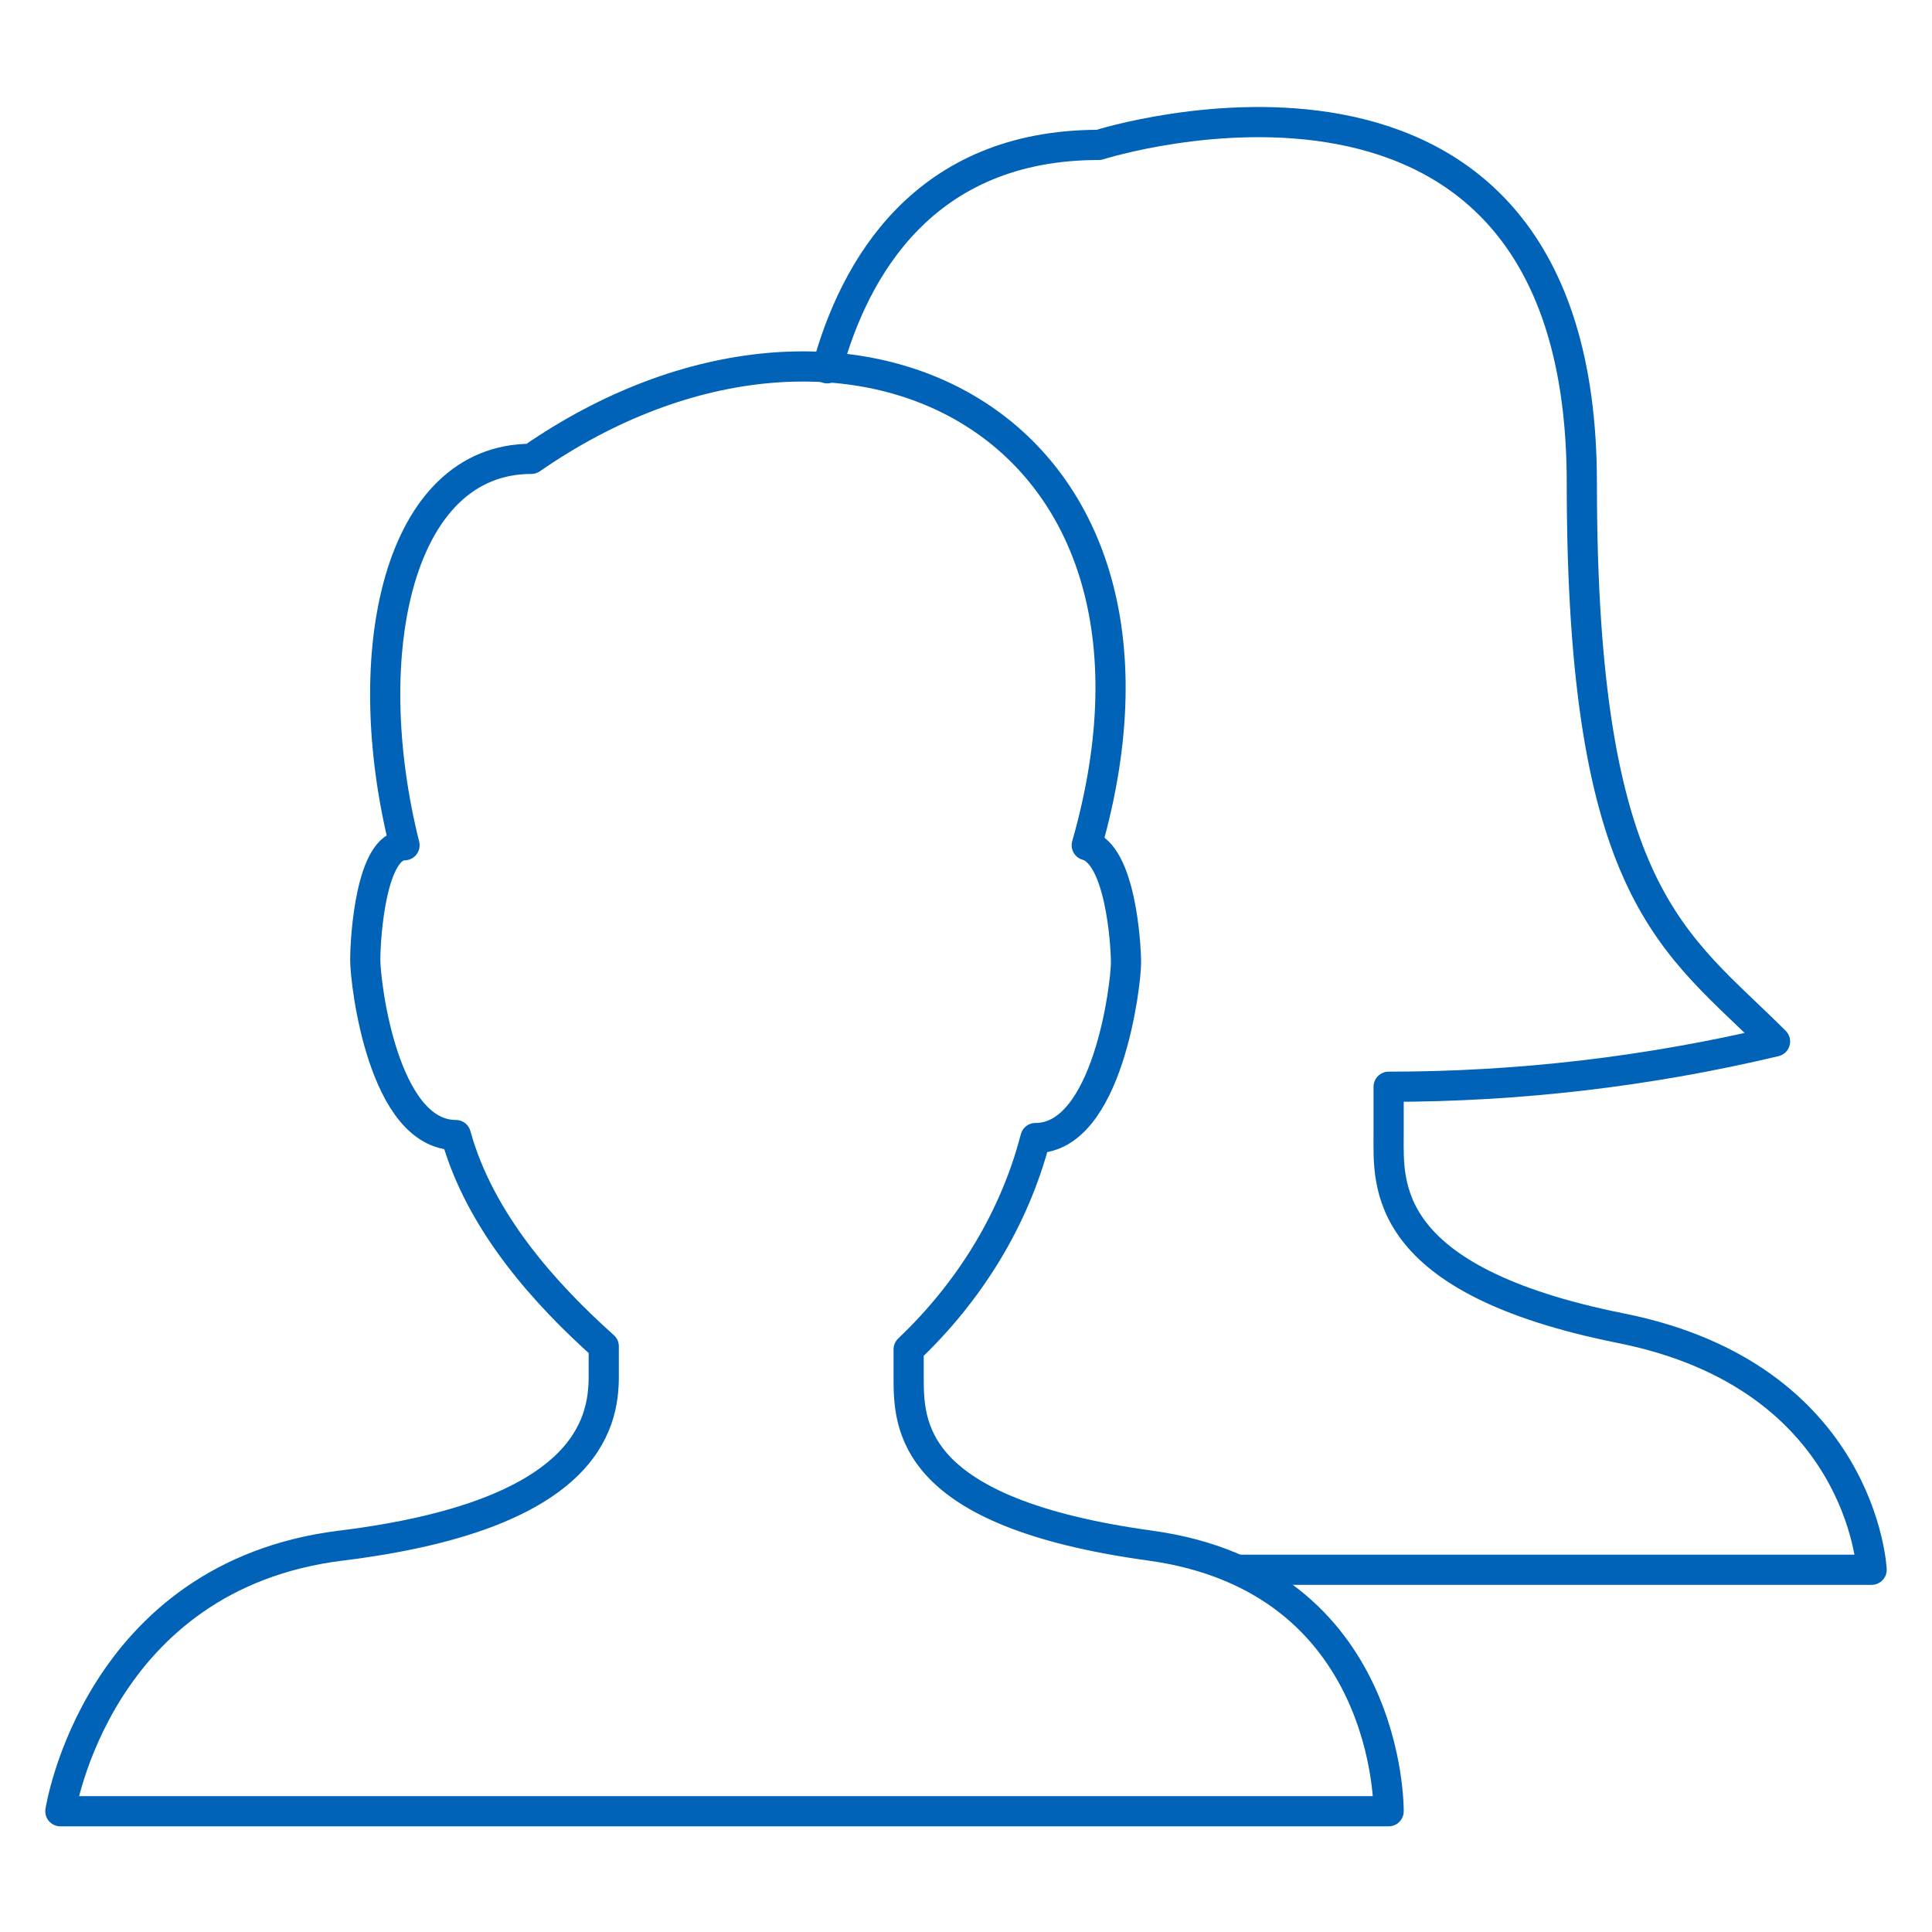
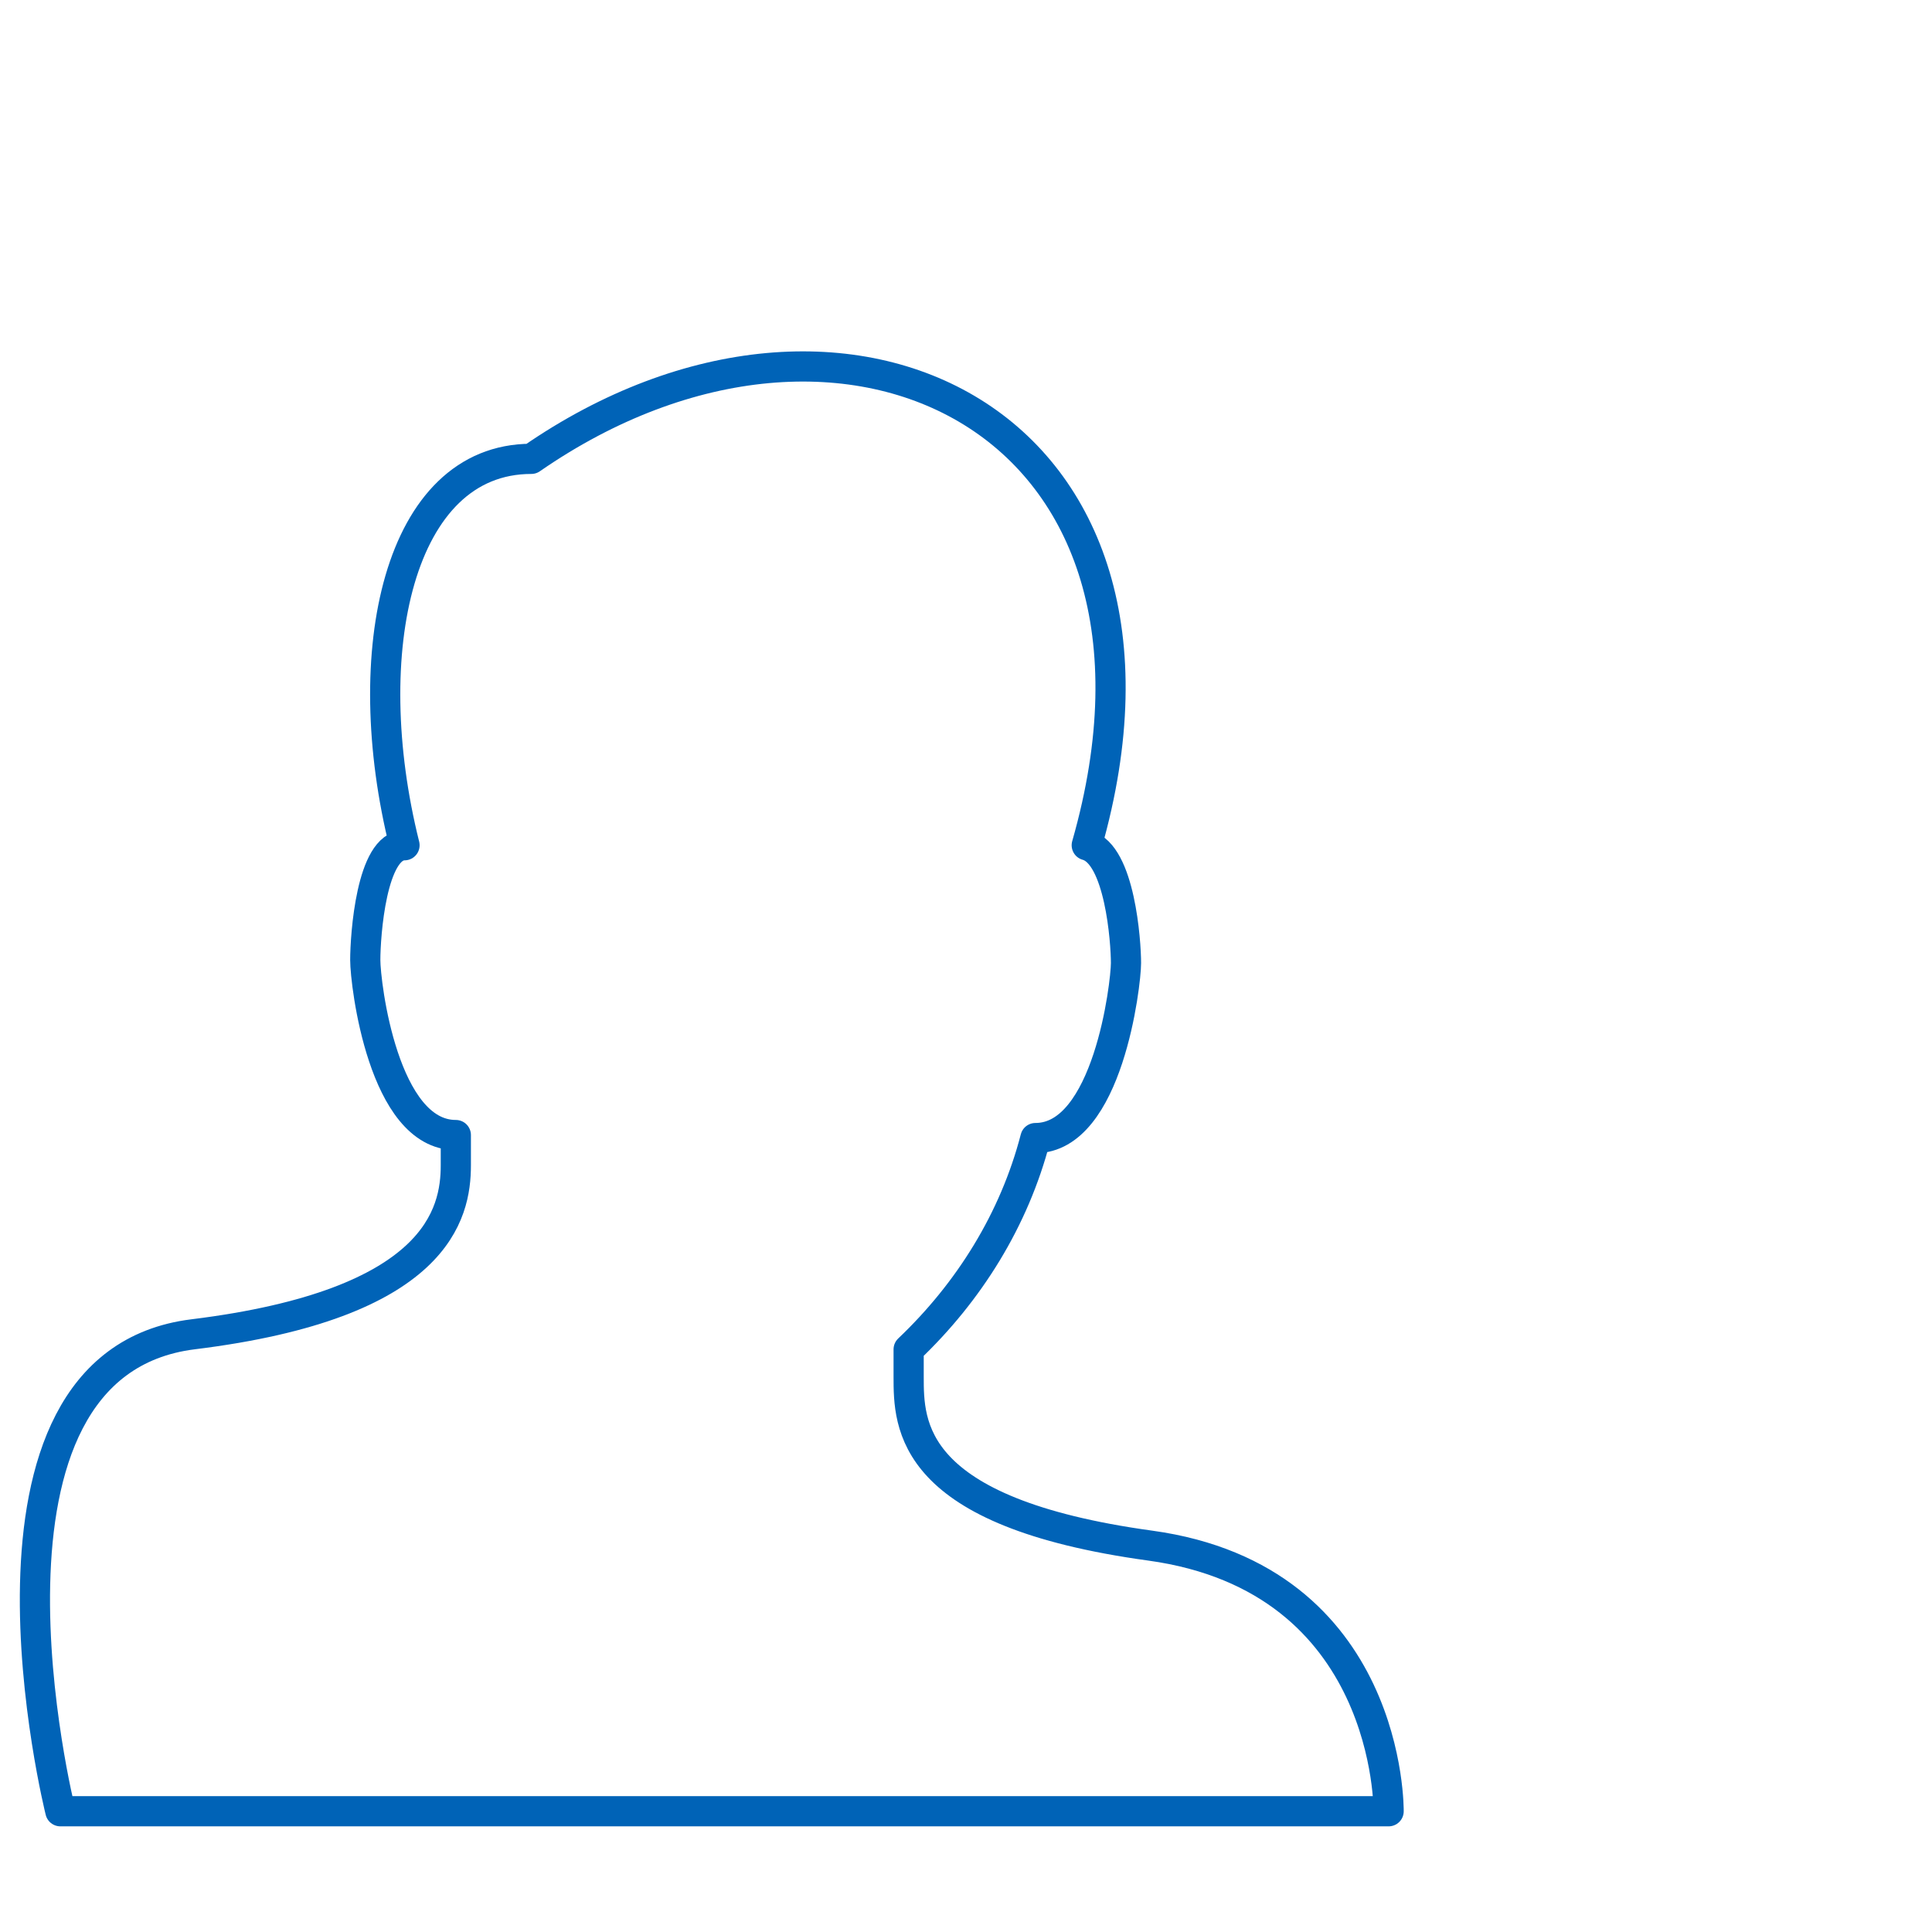
<svg xmlns="http://www.w3.org/2000/svg" version="1.1" id="レイヤー_1" x="0px" y="0px" width="64px" height="64px" viewBox="0 0 64 64" style="enable-background:new 0 0 64 64;" xml:space="preserve">
  <style type="text/css">
	.st0{fill:none;stroke:#0063B7;stroke-linecap:round;stroke-linejoin:round;stroke-miterlimit:10;}
</style>
  <title>User Group</title>
  <desc>A line styled icon from Orion Icon Library.</desc>
-   <path class="st0" d="M27.4,12.2c0.9-3.3,3.2-7.4,9-7.4c0,0,16-5.1,16,11.2c0,13.7,3.1,15.2,6.4,18.5c-4.2,1-8.5,1.5-12.8,1.5v1.6  c0,1.6-0.3,4.8,7.7,6.4s8.3,8,8.3,8H41" />
-   <path class="st0" d="M38.1,51.2c-8-1.1-8-4-8-5.6v-0.9c2-1.9,3.5-4.3,4.2-7c2.4,0,3-5.1,3-5.8S37.1,28.3,36,28c4-14-8-20-18.4-12.8  c-4.4,0-5.8,6.4-4.2,12.8c-1.1,0-1.3,3-1.3,3.8s0.6,5.8,3,5.8c0.8,2.9,3,5.3,4.9,7v1c0,1.6-0.6,4.6-8.7,5.6S2,60,2,60h44  C46,60,46.1,52.3,38.1,51.2z" />
+   <path class="st0" d="M38.1,51.2c-8-1.1-8-4-8-5.6v-0.9c2-1.9,3.5-4.3,4.2-7c2.4,0,3-5.1,3-5.8S37.1,28.3,36,28c4-14-8-20-18.4-12.8  c-4.4,0-5.8,6.4-4.2,12.8c-1.1,0-1.3,3-1.3,3.8s0.6,5.8,3,5.8v1c0,1.6-0.6,4.6-8.7,5.6S2,60,2,60h44  C46,60,46.1,52.3,38.1,51.2z" />
</svg>